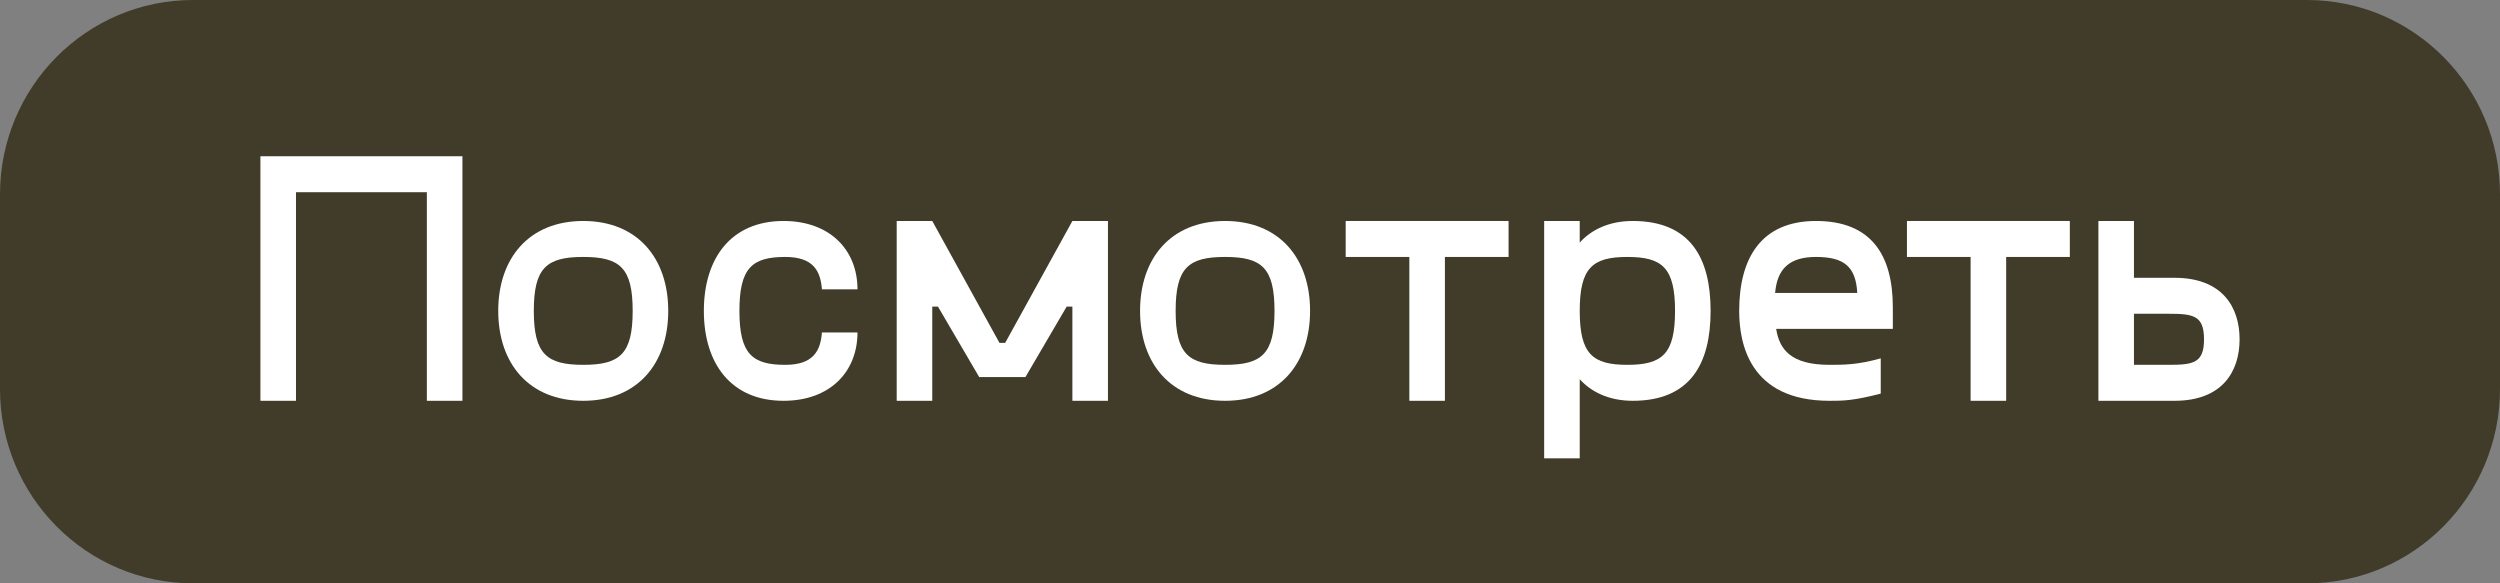
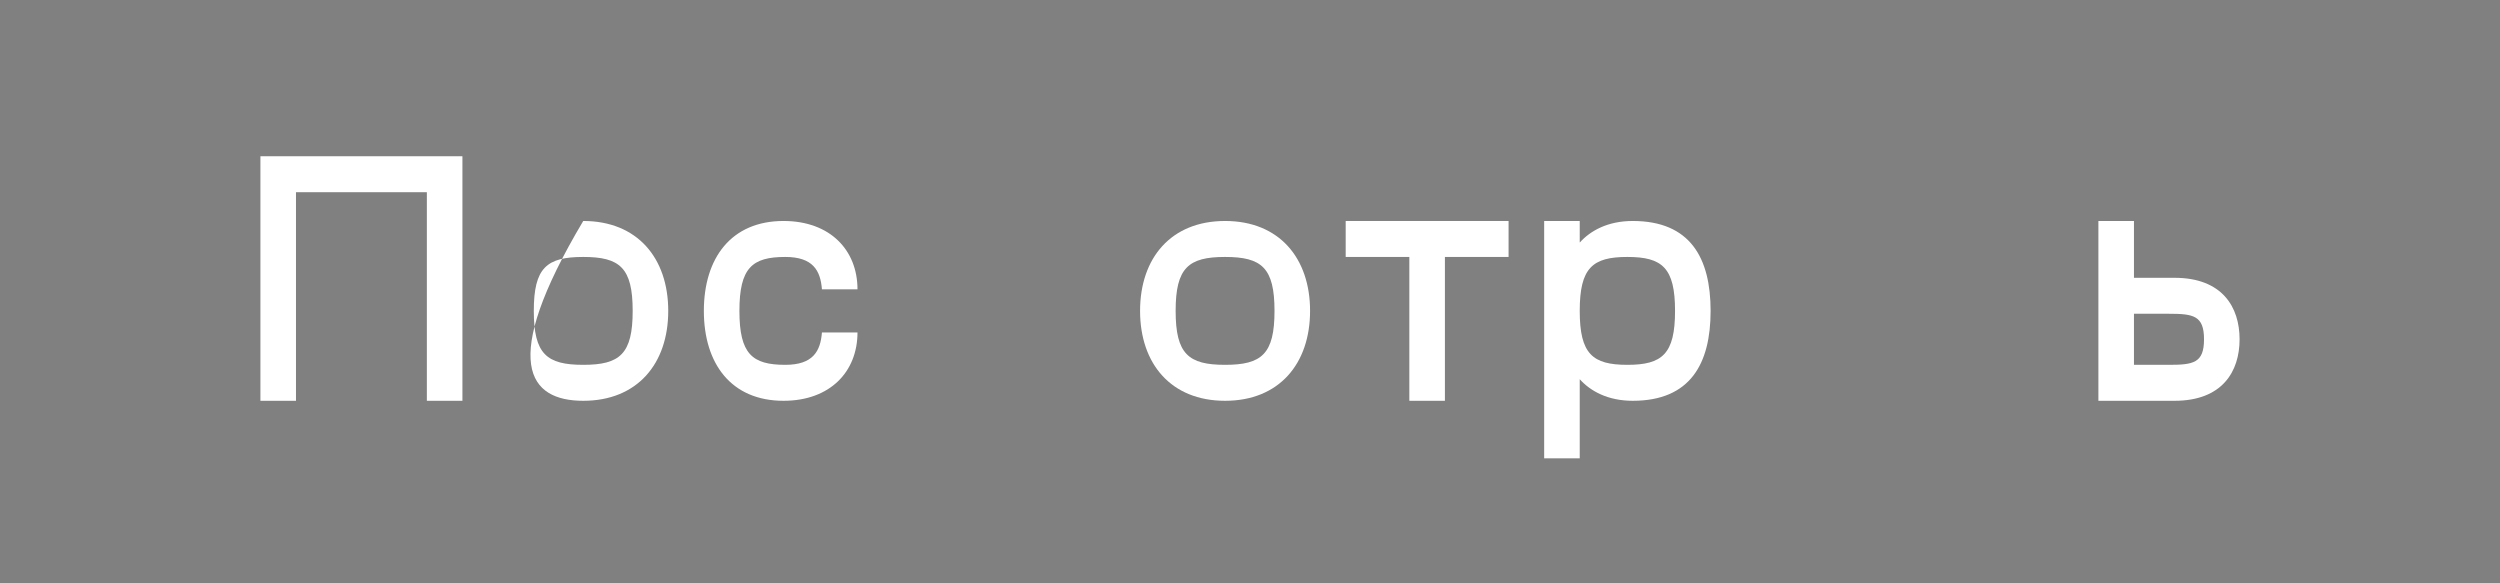
<svg xmlns="http://www.w3.org/2000/svg" width="240" height="56" viewBox="0 0 240 56" fill="none">
  <rect x="0" y="0" width="240" height="56" fill="#808080" stroke="none" />
-   <path d="M0 18.667C0 8.357 8.297 0 18.533 0H221.467C231.703 0 240 8.357 240 18.667V37.333C240 47.643 231.703 56 221.467 56H18.533C8.297 56 0 47.643 0 37.333V18.667Z" fill="#403C29" />
  <path d="M44.393 15H25V38.476H28.414V18.452H40.978V38.476H44.393V15Z" fill="white" />
-   <path d="M55.991 38.476C61.181 38.476 64.151 34.92 64.151 29.845C64.151 24.77 61.181 21.214 55.991 21.214C50.802 21.214 47.831 24.77 47.831 29.845C47.831 34.92 50.802 38.476 55.991 38.476ZM55.991 35.024C52.475 35.024 51.245 33.988 51.245 29.845C51.245 25.702 52.475 24.667 55.991 24.667C59.508 24.667 60.737 25.702 60.737 29.845C60.737 33.988 59.508 35.024 55.991 35.024Z" fill="white" />
+   <path d="M55.991 38.476C61.181 38.476 64.151 34.92 64.151 29.845C64.151 24.77 61.181 21.214 55.991 21.214C47.831 34.92 50.802 38.476 55.991 38.476ZM55.991 35.024C52.475 35.024 51.245 33.988 51.245 29.845C51.245 25.702 52.475 24.667 55.991 24.667C59.508 24.667 60.737 25.702 60.737 29.845C60.737 33.988 59.508 35.024 55.991 35.024Z" fill="white" />
  <path d="M67.57 29.845C67.57 34.92 70.199 38.476 75.218 38.476C79.69 38.476 82.319 35.68 82.319 31.917H78.905C78.768 33.712 78.051 35.024 75.388 35.024C72.213 35.024 70.984 33.988 70.984 29.845C70.984 25.702 72.213 24.667 75.388 24.667C78.051 24.667 78.768 25.979 78.905 27.774H82.319C82.319 24.011 79.69 21.214 75.218 21.214C70.199 21.214 67.57 24.77 67.57 29.845Z" fill="white" />
-   <path d="M102.949 21.214L96.496 32.918H95.95L89.497 21.214H86.082V38.476H89.497V29.431H90.043L94.003 36.198H98.442L102.402 29.431H102.949V38.476H106.363V21.214H102.949Z" fill="white" />
  <path d="M117.607 38.476C122.797 38.476 125.767 34.92 125.767 29.845C125.767 24.77 122.797 21.214 117.607 21.214C112.418 21.214 109.447 24.77 109.447 29.845C109.447 34.92 112.418 38.476 117.607 38.476ZM117.607 35.024C114.09 35.024 112.861 33.988 112.861 29.845C112.861 25.702 114.09 24.667 117.607 24.667C121.124 24.667 122.353 25.702 122.353 29.845C122.353 33.988 121.124 35.024 117.607 35.024Z" fill="white" />
  <path d="M144.823 21.214H129.186V24.667H135.297V38.476H138.711V24.667H144.823V21.214Z" fill="white" />
  <path d="M156.741 21.214C154.351 21.214 152.678 22.146 151.654 23.286V21.214H148.24V44H151.654V36.405C152.678 37.544 154.351 38.476 156.741 38.476C162.272 38.476 164.218 34.92 164.218 29.845C164.218 24.77 162.272 21.214 156.741 21.214ZM156.229 35.024C152.883 35.024 151.654 33.988 151.654 29.845C151.654 25.702 152.883 24.667 156.229 24.667C159.575 24.667 160.804 25.702 160.804 29.845C160.804 33.988 159.575 35.024 156.229 35.024Z" fill="white" />
-   <path d="M181.711 29.5C181.711 24.425 179.595 21.214 174.337 21.214C169.079 21.214 166.962 24.77 166.962 29.845C166.962 32.918 167.918 38.476 175.634 38.476C176.932 38.476 177.887 38.476 180.551 37.786V34.402C178.331 35.024 177 35.024 175.634 35.024C171.913 35.024 170.82 33.539 170.513 31.571H181.711V29.5ZM174.337 24.667C177.034 24.667 178.161 25.599 178.297 28.119H170.41C170.615 25.806 171.776 24.667 174.337 24.667Z" fill="white" />
-   <path d="M198.703 21.214H183.066V24.667H189.178V38.476H192.592V24.667H198.703V21.214Z" fill="white" />
  <path d="M208.752 26.669H204.86V21.214H201.446V38.476H208.752C213.361 38.476 215 35.645 215 32.573C215 29.5 213.361 26.669 208.752 26.669ZM208.206 35.024H204.86V30.121H208.206C210.562 30.121 211.586 30.294 211.586 32.573C211.586 34.851 210.562 35.024 208.206 35.024Z" fill="white" />
</svg>